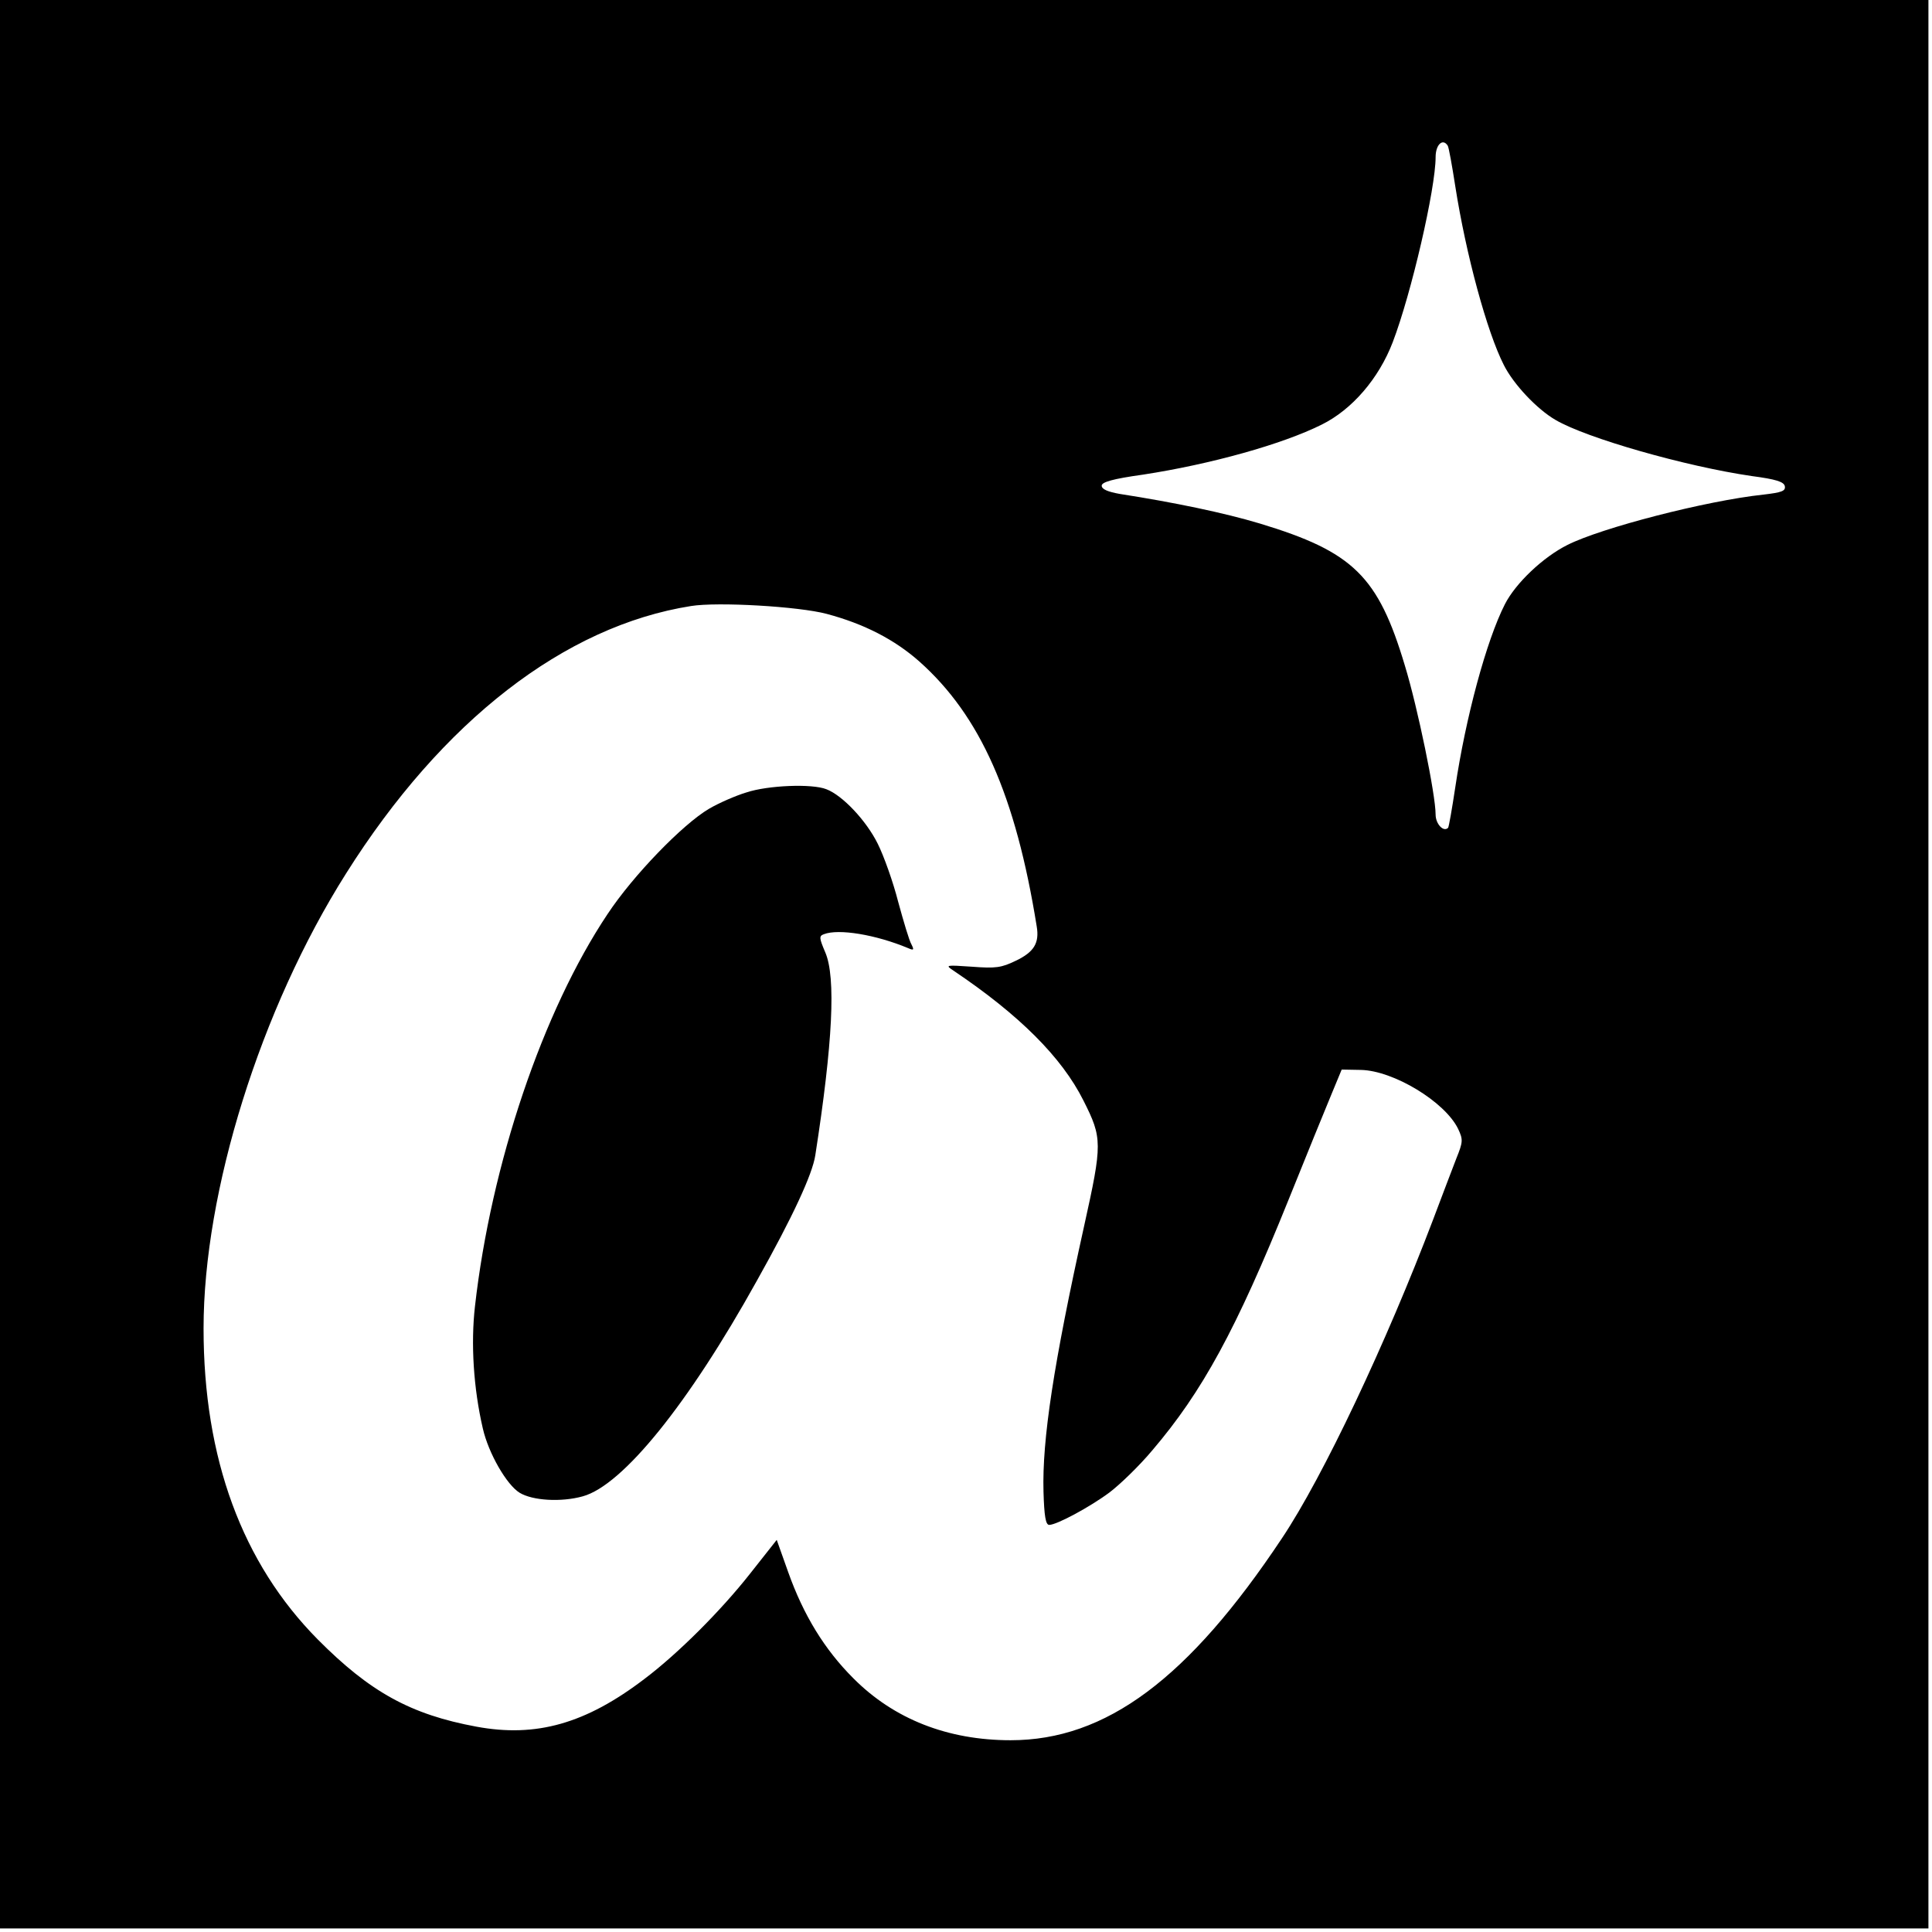
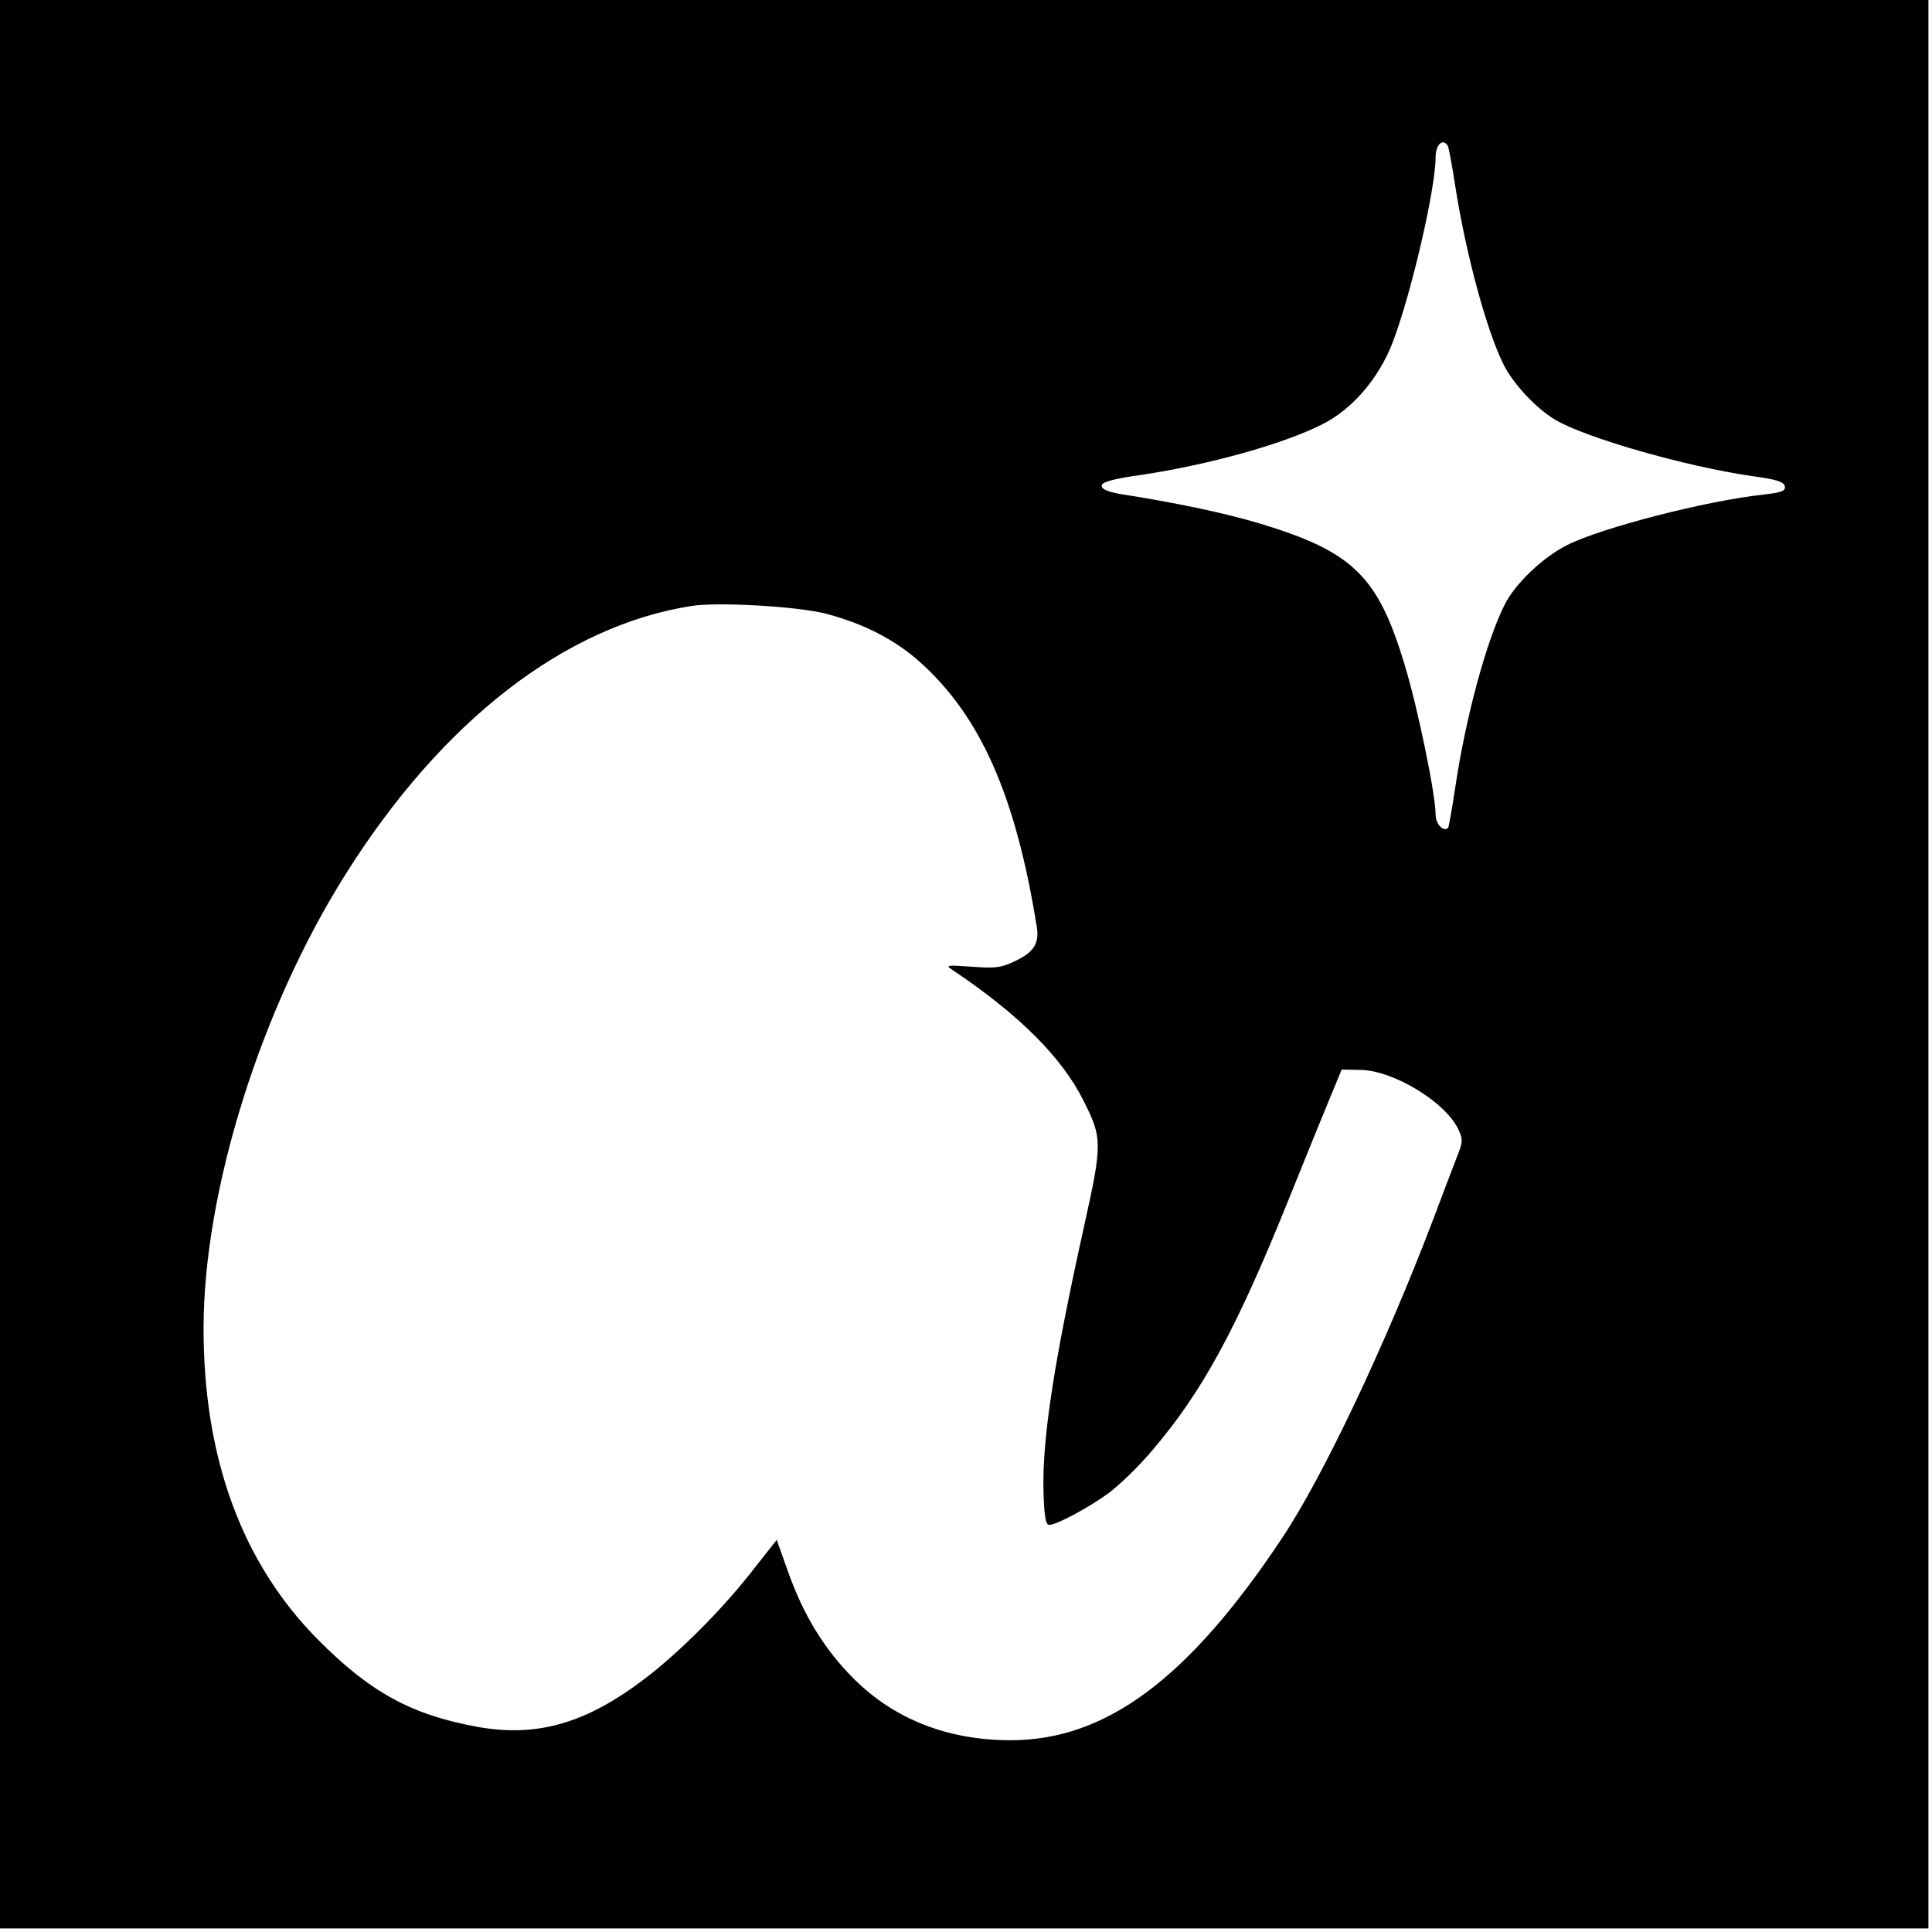
<svg xmlns="http://www.w3.org/2000/svg" version="1.0" width="541pt" height="541pt" viewBox="0 0 541 541" preserveAspectRatio="xMidYMid meet">
  <g transform="translate(0,541) scale(0.1,-0.1)" fill="#000000" stroke="none">
    <path d="M0 2710 l0 -2700 2700 0 2700 0 0 2700 0 2700 -2700 0 -2700 0 0 -2700z m4054 2292 c3 -5 12 -55 21 -113 30 -192 89 -409 136 -501 27 -54 93 -124 145 -154 87 -51 364 -130 549 -157 68 -9 91 -16 93 -29 2 -13 -9 -17 -60 -23 -160 -17 -454 -93 -549 -141 -68 -34 -145 -107 -175 -166 -52 -102 -110 -318 -139 -513 -9 -60 -18 -111 -20 -113 -13 -13 -35 11 -35 37 0 56 -50 299 -86 417 -75 251 -145 319 -406 398 -100 30 -239 59 -393 83 -33 6 -50 13 -50 23 0 10 30 19 116 31 189 29 390 85 500 140 85 42 160 129 199 231 52 136 120 430 120 518 0 35 20 54 34 32z m-1739 -1311 c105 -28 190 -72 259 -133 171 -152 270 -375 329 -742 8 -47 -8 -72 -58 -96 -41 -20 -57 -22 -123 -17 -74 5 -76 5 -52 -11 183 -123 303 -242 364 -364 53 -105 53 -120 2 -350 -86 -388 -118 -600 -114 -745 2 -68 6 -93 16 -93 21 0 114 50 169 91 29 22 83 74 119 117 141 165 236 340 382 702 50 124 104 257 120 295 l29 70 54 -1 c91 -2 235 -89 272 -165 14 -30 14 -36 -5 -83 -11 -28 -40 -105 -65 -171 -131 -345 -308 -720 -423 -892 -262 -394 -493 -566 -760 -566 -176 0 -327 59 -441 174 -80 80 -139 176 -182 297 l-32 90 -75 -95 c-82 -104 -201 -223 -295 -294 -165 -126 -304 -165 -471 -134 -184 34 -298 97 -444 244 -212 214 -320 507 -320 871 0 384 159 894 399 1274 269 427 612 693 966 749 74 12 301 -1 380 -22z" />
-     <path d="M2090 3191 c-30 -9 -78 -30 -105 -46 -73 -43 -212 -186 -284 -295 -181 -271 -326 -700 -371 -1098 -12 -105 -4 -230 22 -342 16 -70 67 -158 103 -180 36 -22 116 -27 177 -10 112 31 296 259 487 603 101 180 156 299 164 352 49 315 58 498 28 568 -17 40 -18 46 -4 51 41 16 145 -1 236 -39 16 -7 17 -5 9 11 -6 10 -22 64 -37 119 -14 55 -40 128 -57 162 -32 65 -99 136 -144 153 -40 16 -164 11 -224 -9z" />
  </g>
</svg>